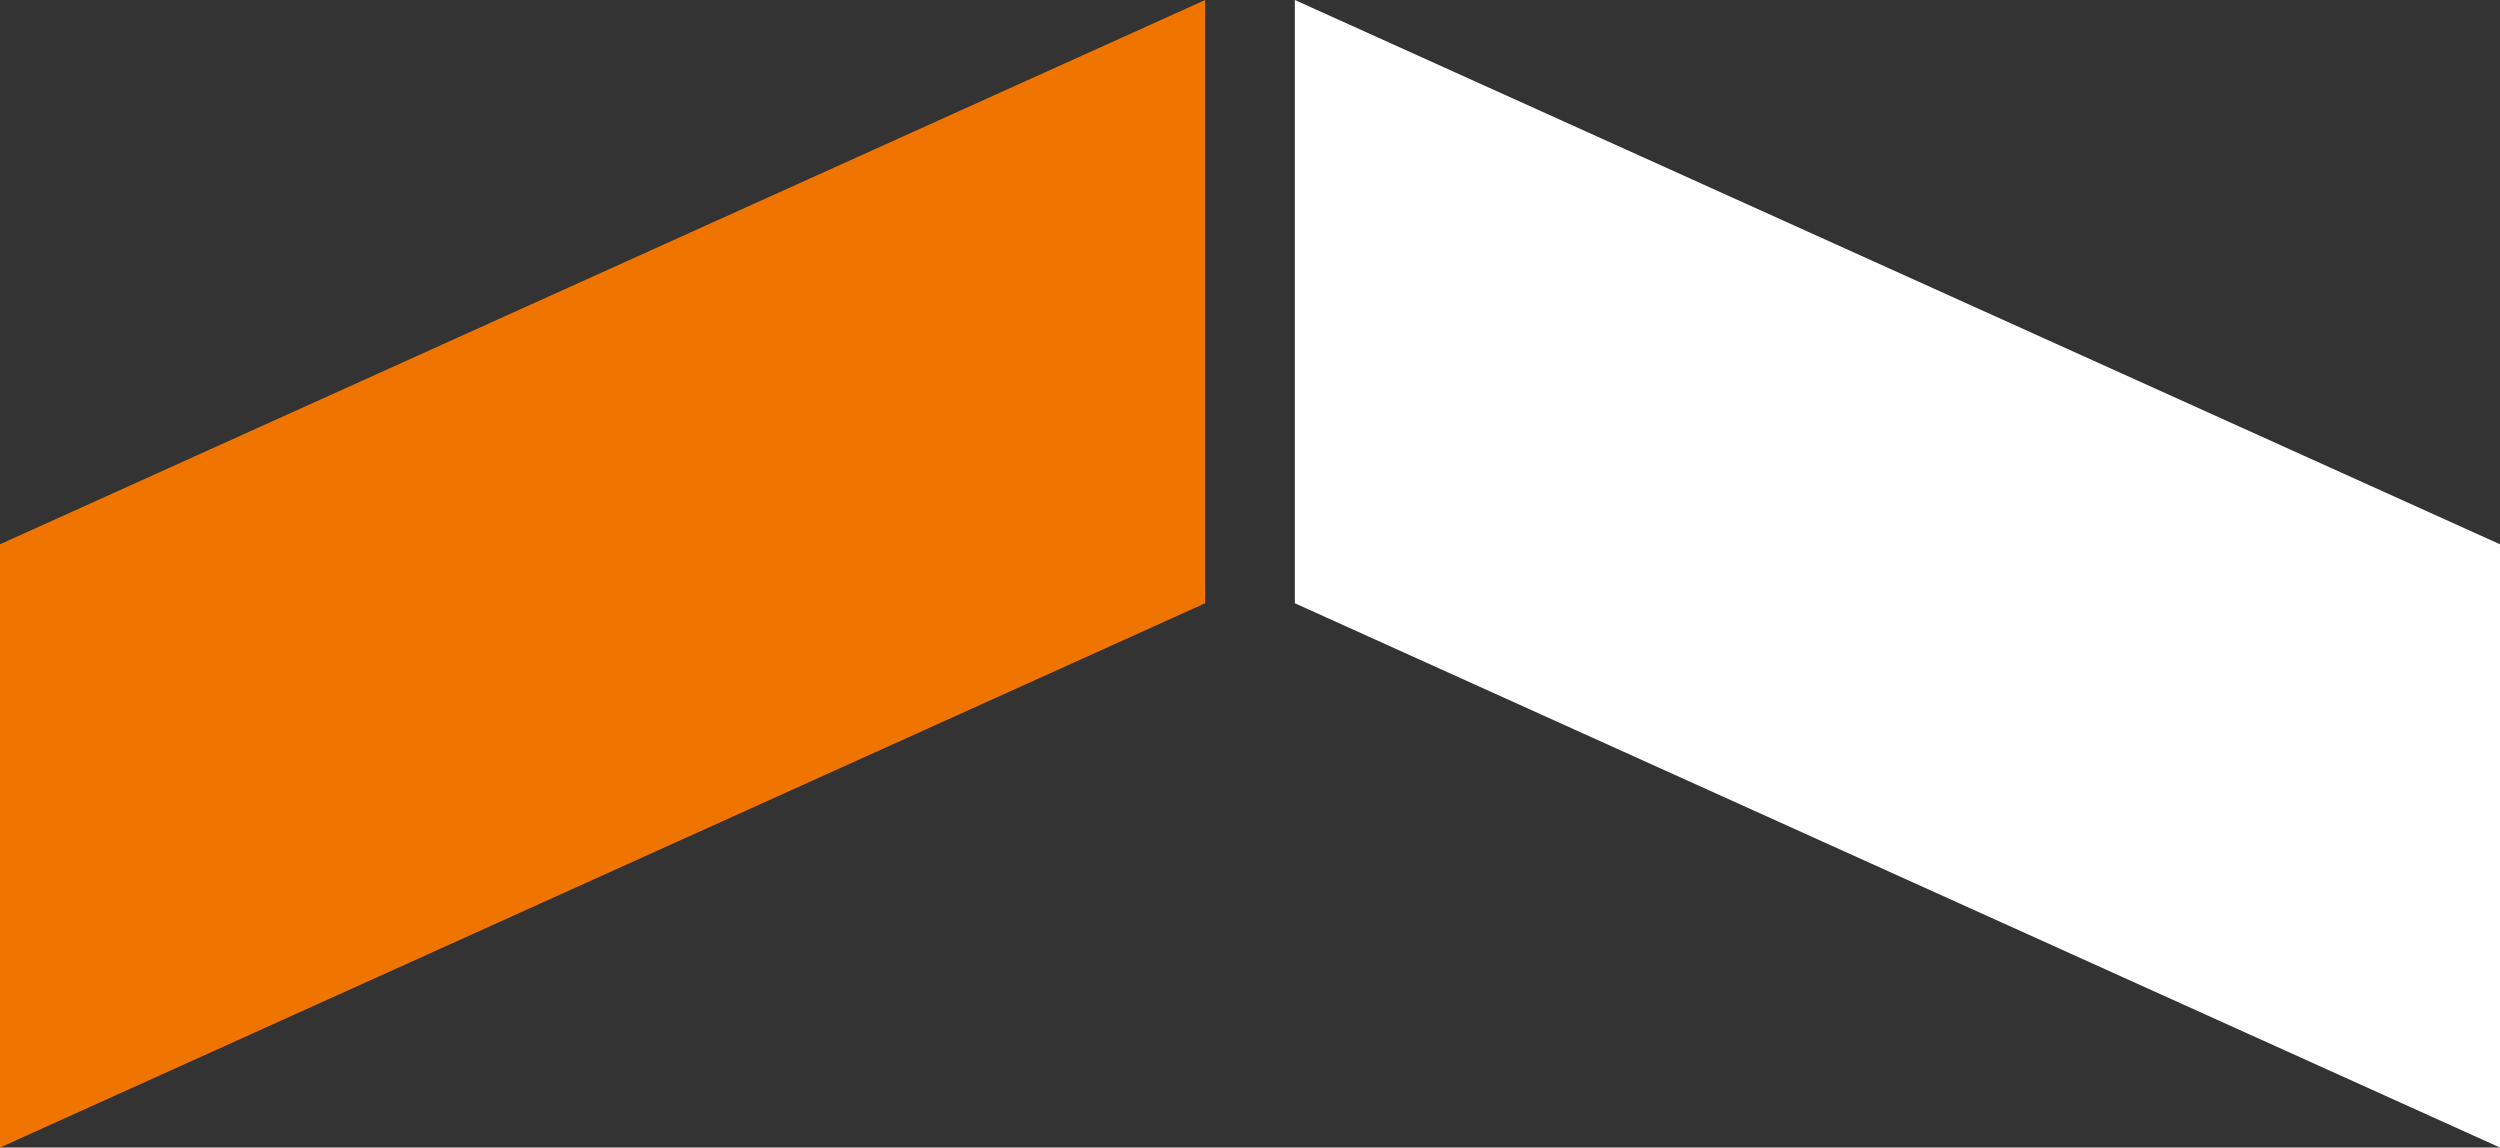
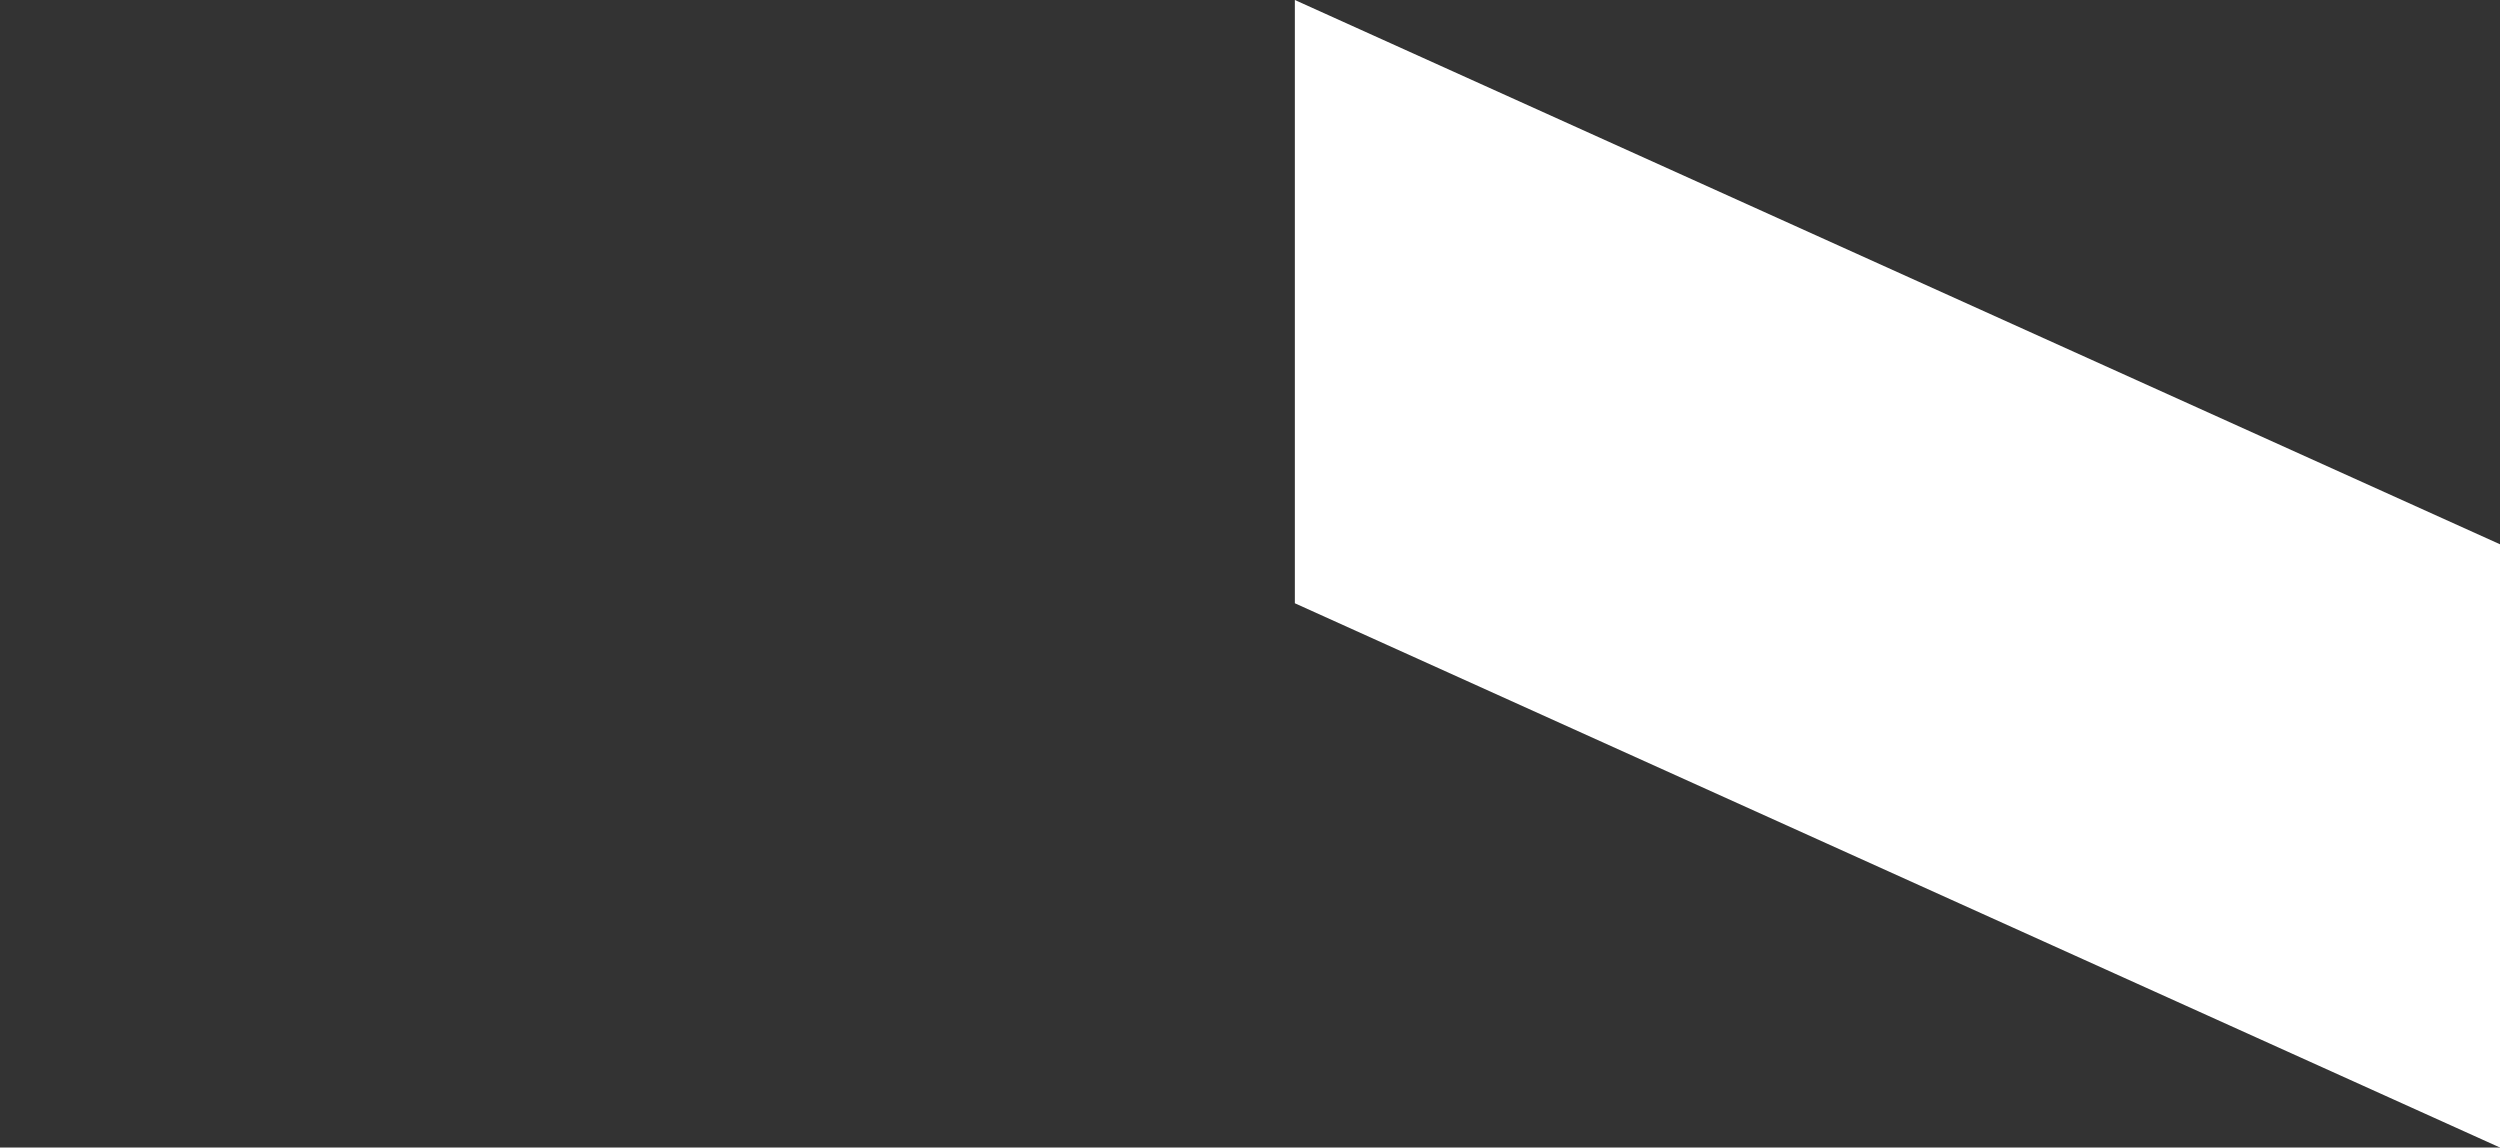
<svg xmlns="http://www.w3.org/2000/svg" width="52" height="23.869" viewBox="0 0 52 23.869">
  <rect x="0" y="0" width="52" height="23.869" fill="#333333" stroke="none" />
  <g id="Up" transform="translate(52 23.869) rotate(180)">
    <path id="Path_229" data-name="Path 229" d="M129.443,387.541V374.993l-25.067-11.321V376.22Z" transform="translate(-104.376 -363.672)" fill="#fff" />
-     <path id="Path_230" data-name="Path 230" d="M617.784,387.541V374.993l25.067-11.321V376.22Z" transform="translate(-590.851 -363.672)" fill="#f07400" />
  </g>
</svg>